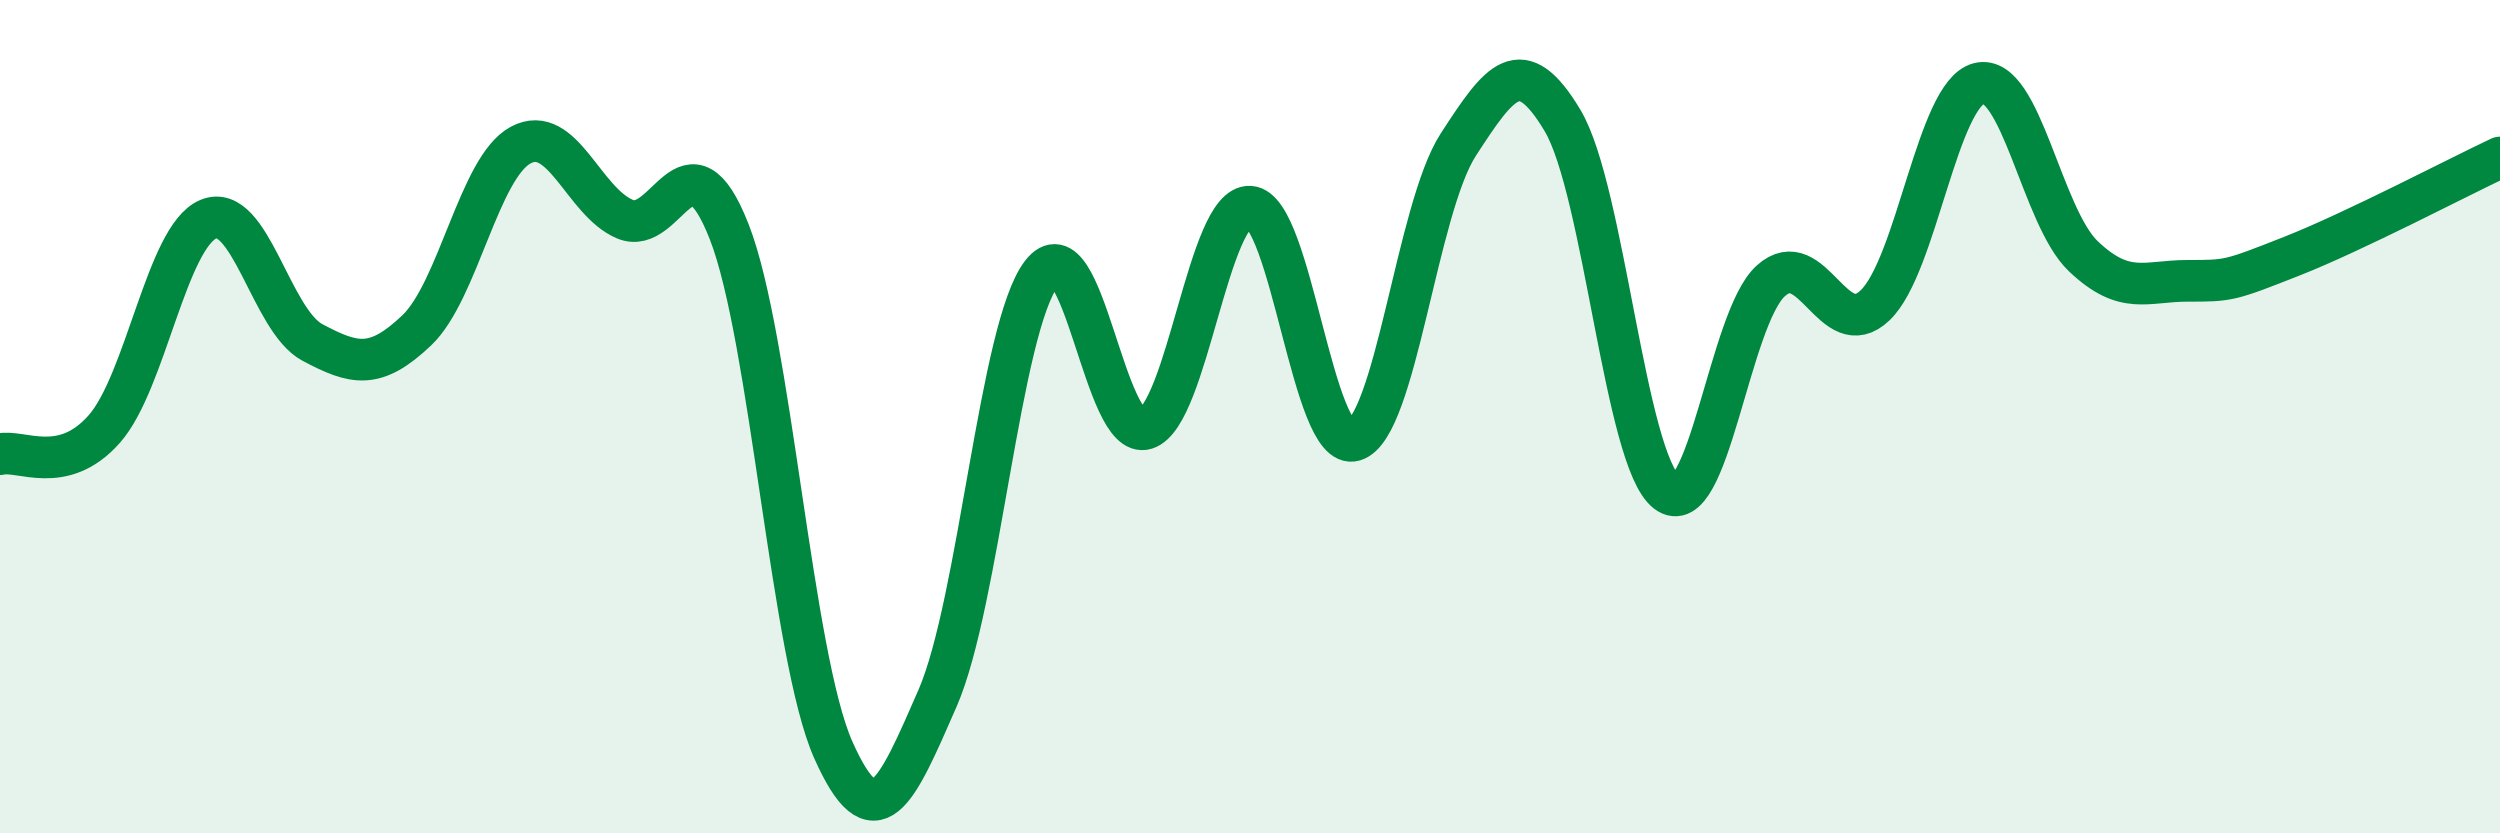
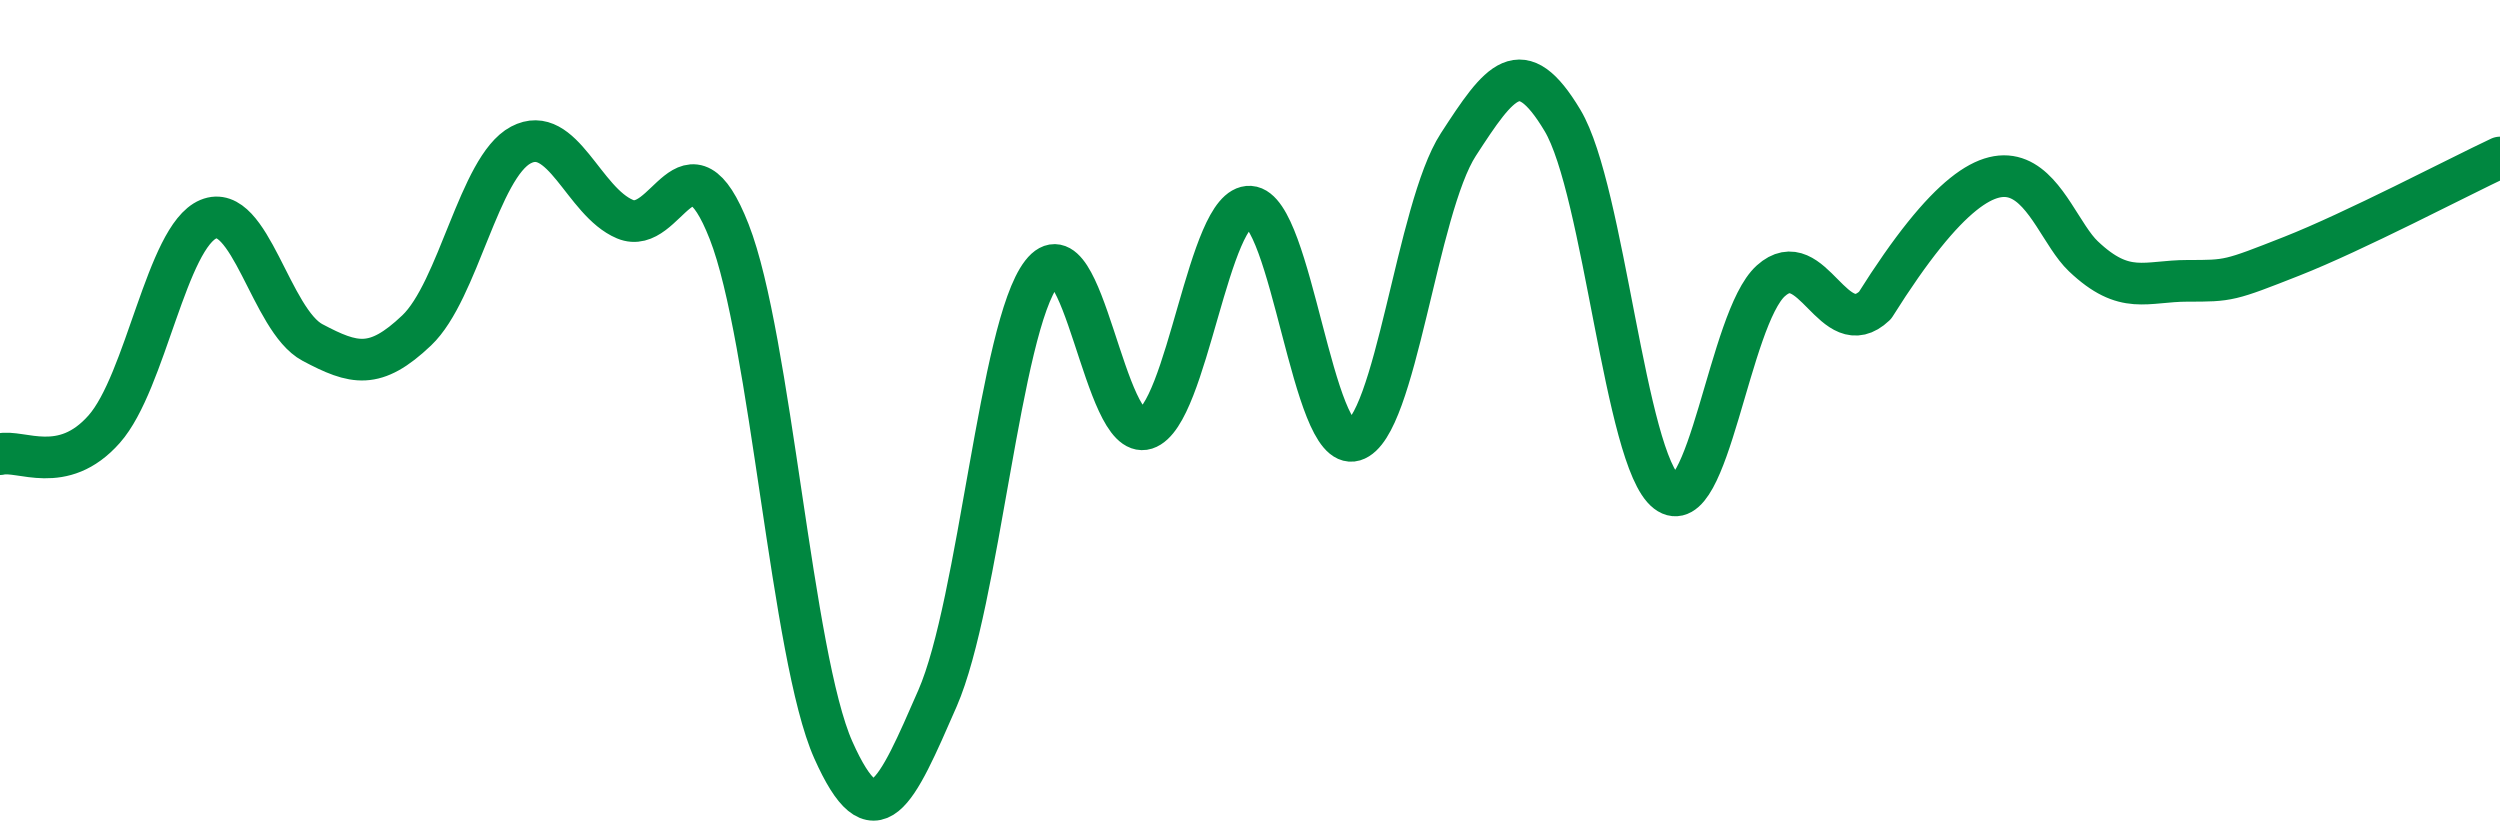
<svg xmlns="http://www.w3.org/2000/svg" width="60" height="20" viewBox="0 0 60 20">
-   <path d="M 0,10.9 C 0.5,10.78 1.5,11.43 2.5,10.3 C 3.5,9.17 4,5.68 5,5.26 C 6,4.84 6.5,7.69 7.5,8.22 C 8.5,8.75 9,8.88 10,7.93 C 11,6.98 11.5,4.01 12.5,3.48 C 13.5,2.95 14,4.84 15,5.26 C 16,5.68 16.5,3.01 17.5,5.56 C 18.5,8.11 19,15.76 20,18 C 21,20.24 21.5,19.05 22.5,16.76 C 23.5,14.47 24,7.85 25,6.56 C 26,5.27 26.5,10.61 27.5,10.29 C 28.5,9.97 29,4.9 30,4.96 C 31,5.02 31.5,10.87 32.5,10.57 C 33.5,10.27 34,5.01 35,3.47 C 36,1.93 36.5,1.22 37.5,2.89 C 38.5,4.56 39,11.04 40,11.81 C 41,12.58 41.5,7.64 42.5,6.74 C 43.5,5.84 44,8.28 45,7.33 C 46,6.38 46.5,2.24 47.5,2 C 48.5,1.76 49,5.2 50,6.15 C 51,7.1 51.5,6.74 52.5,6.74 C 53.5,6.74 53.5,6.74 55,6.15 C 56.5,5.56 59,4.25 60,3.78L60 20L0 20Z" fill="#008740" opacity="0.1" stroke-linecap="round" stroke-linejoin="round" />
-   <path d="M 0,10.9 C 0.5,10.78 1.5,11.43 2.5,10.3 C 3.5,9.17 4,5.68 5,5.26 C 6,4.84 6.5,7.69 7.5,8.22 C 8.5,8.75 9,8.88 10,7.93 C 11,6.98 11.5,4.01 12.5,3.48 C 13.5,2.95 14,4.84 15,5.26 C 16,5.68 16.5,3.01 17.5,5.56 C 18.5,8.11 19,15.76 20,18 C 21,20.24 21.5,19.05 22.5,16.76 C 23.5,14.47 24,7.85 25,6.56 C 26,5.27 26.5,10.61 27.5,10.29 C 28.5,9.97 29,4.9 30,4.96 C 31,5.02 31.5,10.87 32.5,10.57 C 33.5,10.27 34,5.01 35,3.47 C 36,1.93 36.5,1.22 37.5,2.89 C 38.5,4.56 39,11.04 40,11.81 C 41,12.58 41.5,7.64 42.5,6.74 C 43.5,5.84 44,8.28 45,7.33 C 46,6.38 46.5,2.24 47.5,2 C 48.5,1.76 49,5.2 50,6.15 C 51,7.1 51.5,6.74 52.5,6.74 C 53.5,6.74 53.5,6.74 55,6.15 C 56.5,5.56 59,4.25 60,3.78" stroke="#008740" stroke-width="1" fill="none" stroke-linecap="round" stroke-linejoin="round" />
+   <path d="M 0,10.9 C 0.5,10.78 1.5,11.43 2.5,10.3 C 3.5,9.17 4,5.68 5,5.26 C 6,4.84 6.5,7.69 7.5,8.22 C 8.5,8.75 9,8.88 10,7.93 C 11,6.98 11.5,4.01 12.5,3.48 C 13.5,2.95 14,4.84 15,5.26 C 16,5.68 16.5,3.01 17.5,5.56 C 18.5,8.11 19,15.76 20,18 C 21,20.24 21.5,19.05 22.5,16.76 C 23.5,14.47 24,7.85 25,6.56 C 26,5.27 26.5,10.61 27.5,10.29 C 28.5,9.97 29,4.9 30,4.96 C 31,5.02 31.5,10.87 32.5,10.57 C 33.5,10.27 34,5.01 35,3.47 C 36,1.93 36.5,1.22 37.5,2.89 C 38.5,4.56 39,11.04 40,11.81 C 41,12.58 41.5,7.64 42.5,6.74 C 43.5,5.84 44,8.28 45,7.33 C 48.5,1.76 49,5.2 50,6.15 C 51,7.1 51.5,6.74 52.5,6.74 C 53.5,6.74 53.5,6.74 55,6.15 C 56.5,5.56 59,4.25 60,3.78" stroke="#008740" stroke-width="1" fill="none" stroke-linecap="round" stroke-linejoin="round" />
</svg>